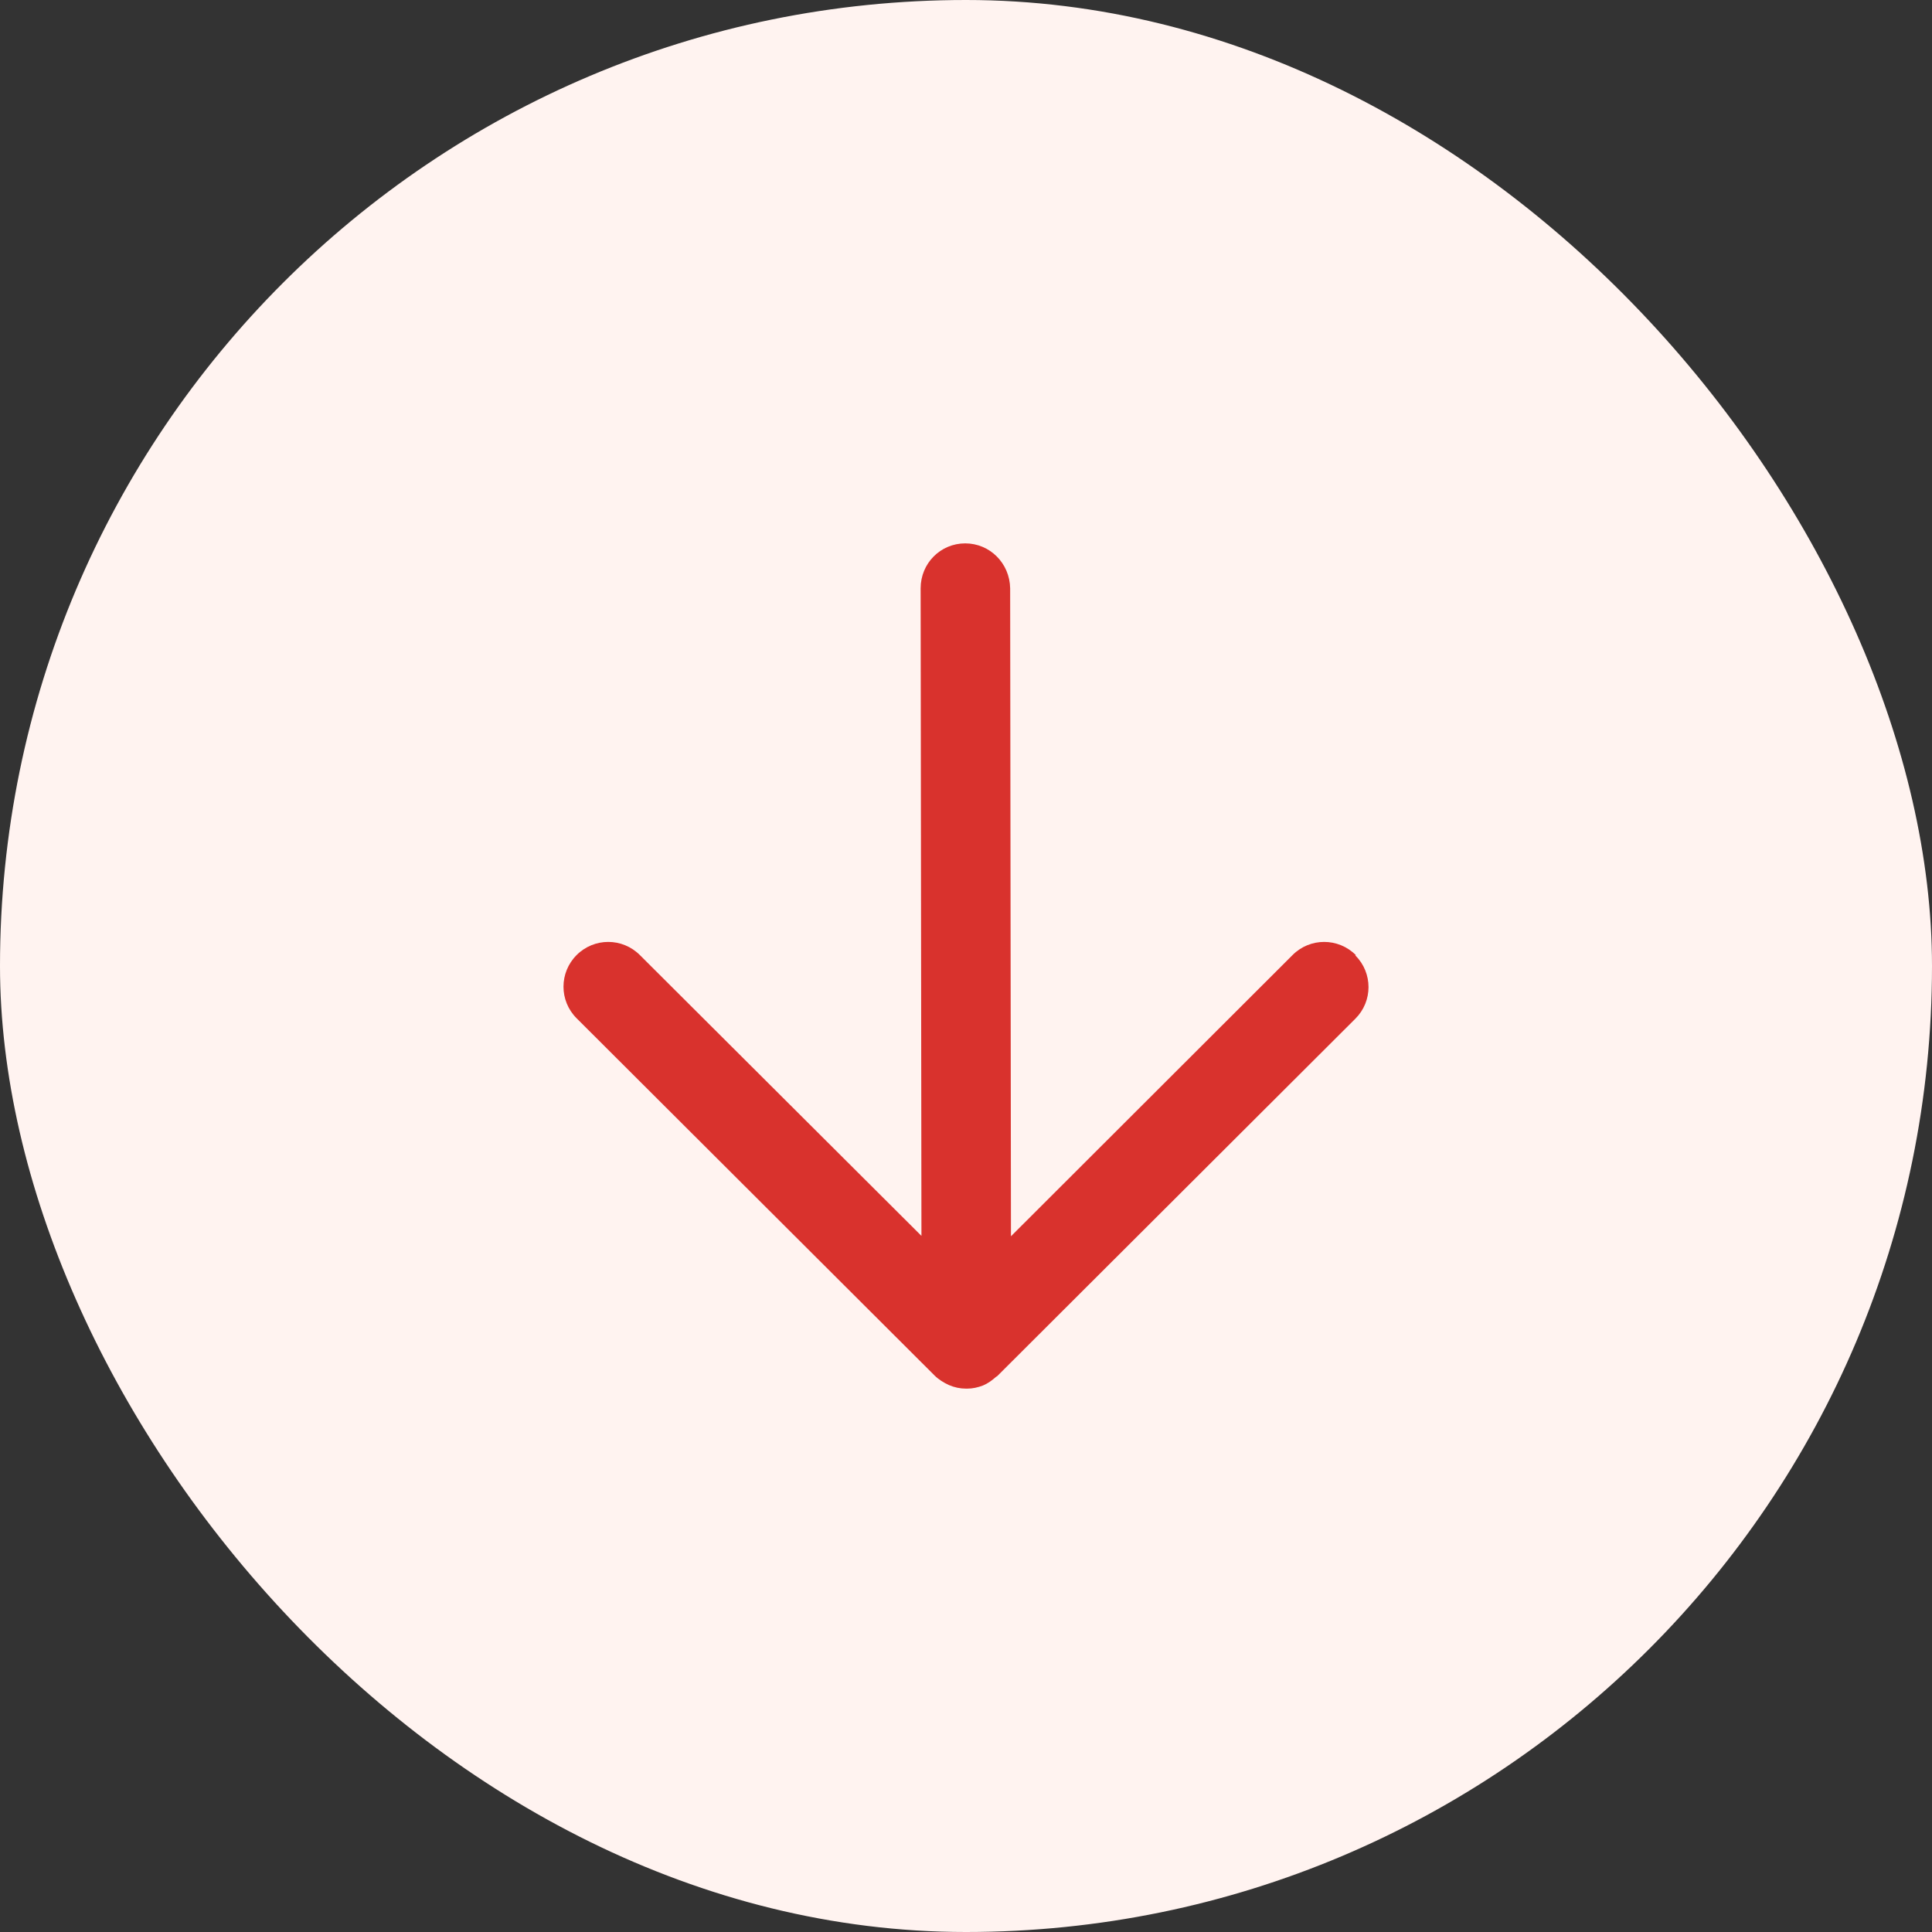
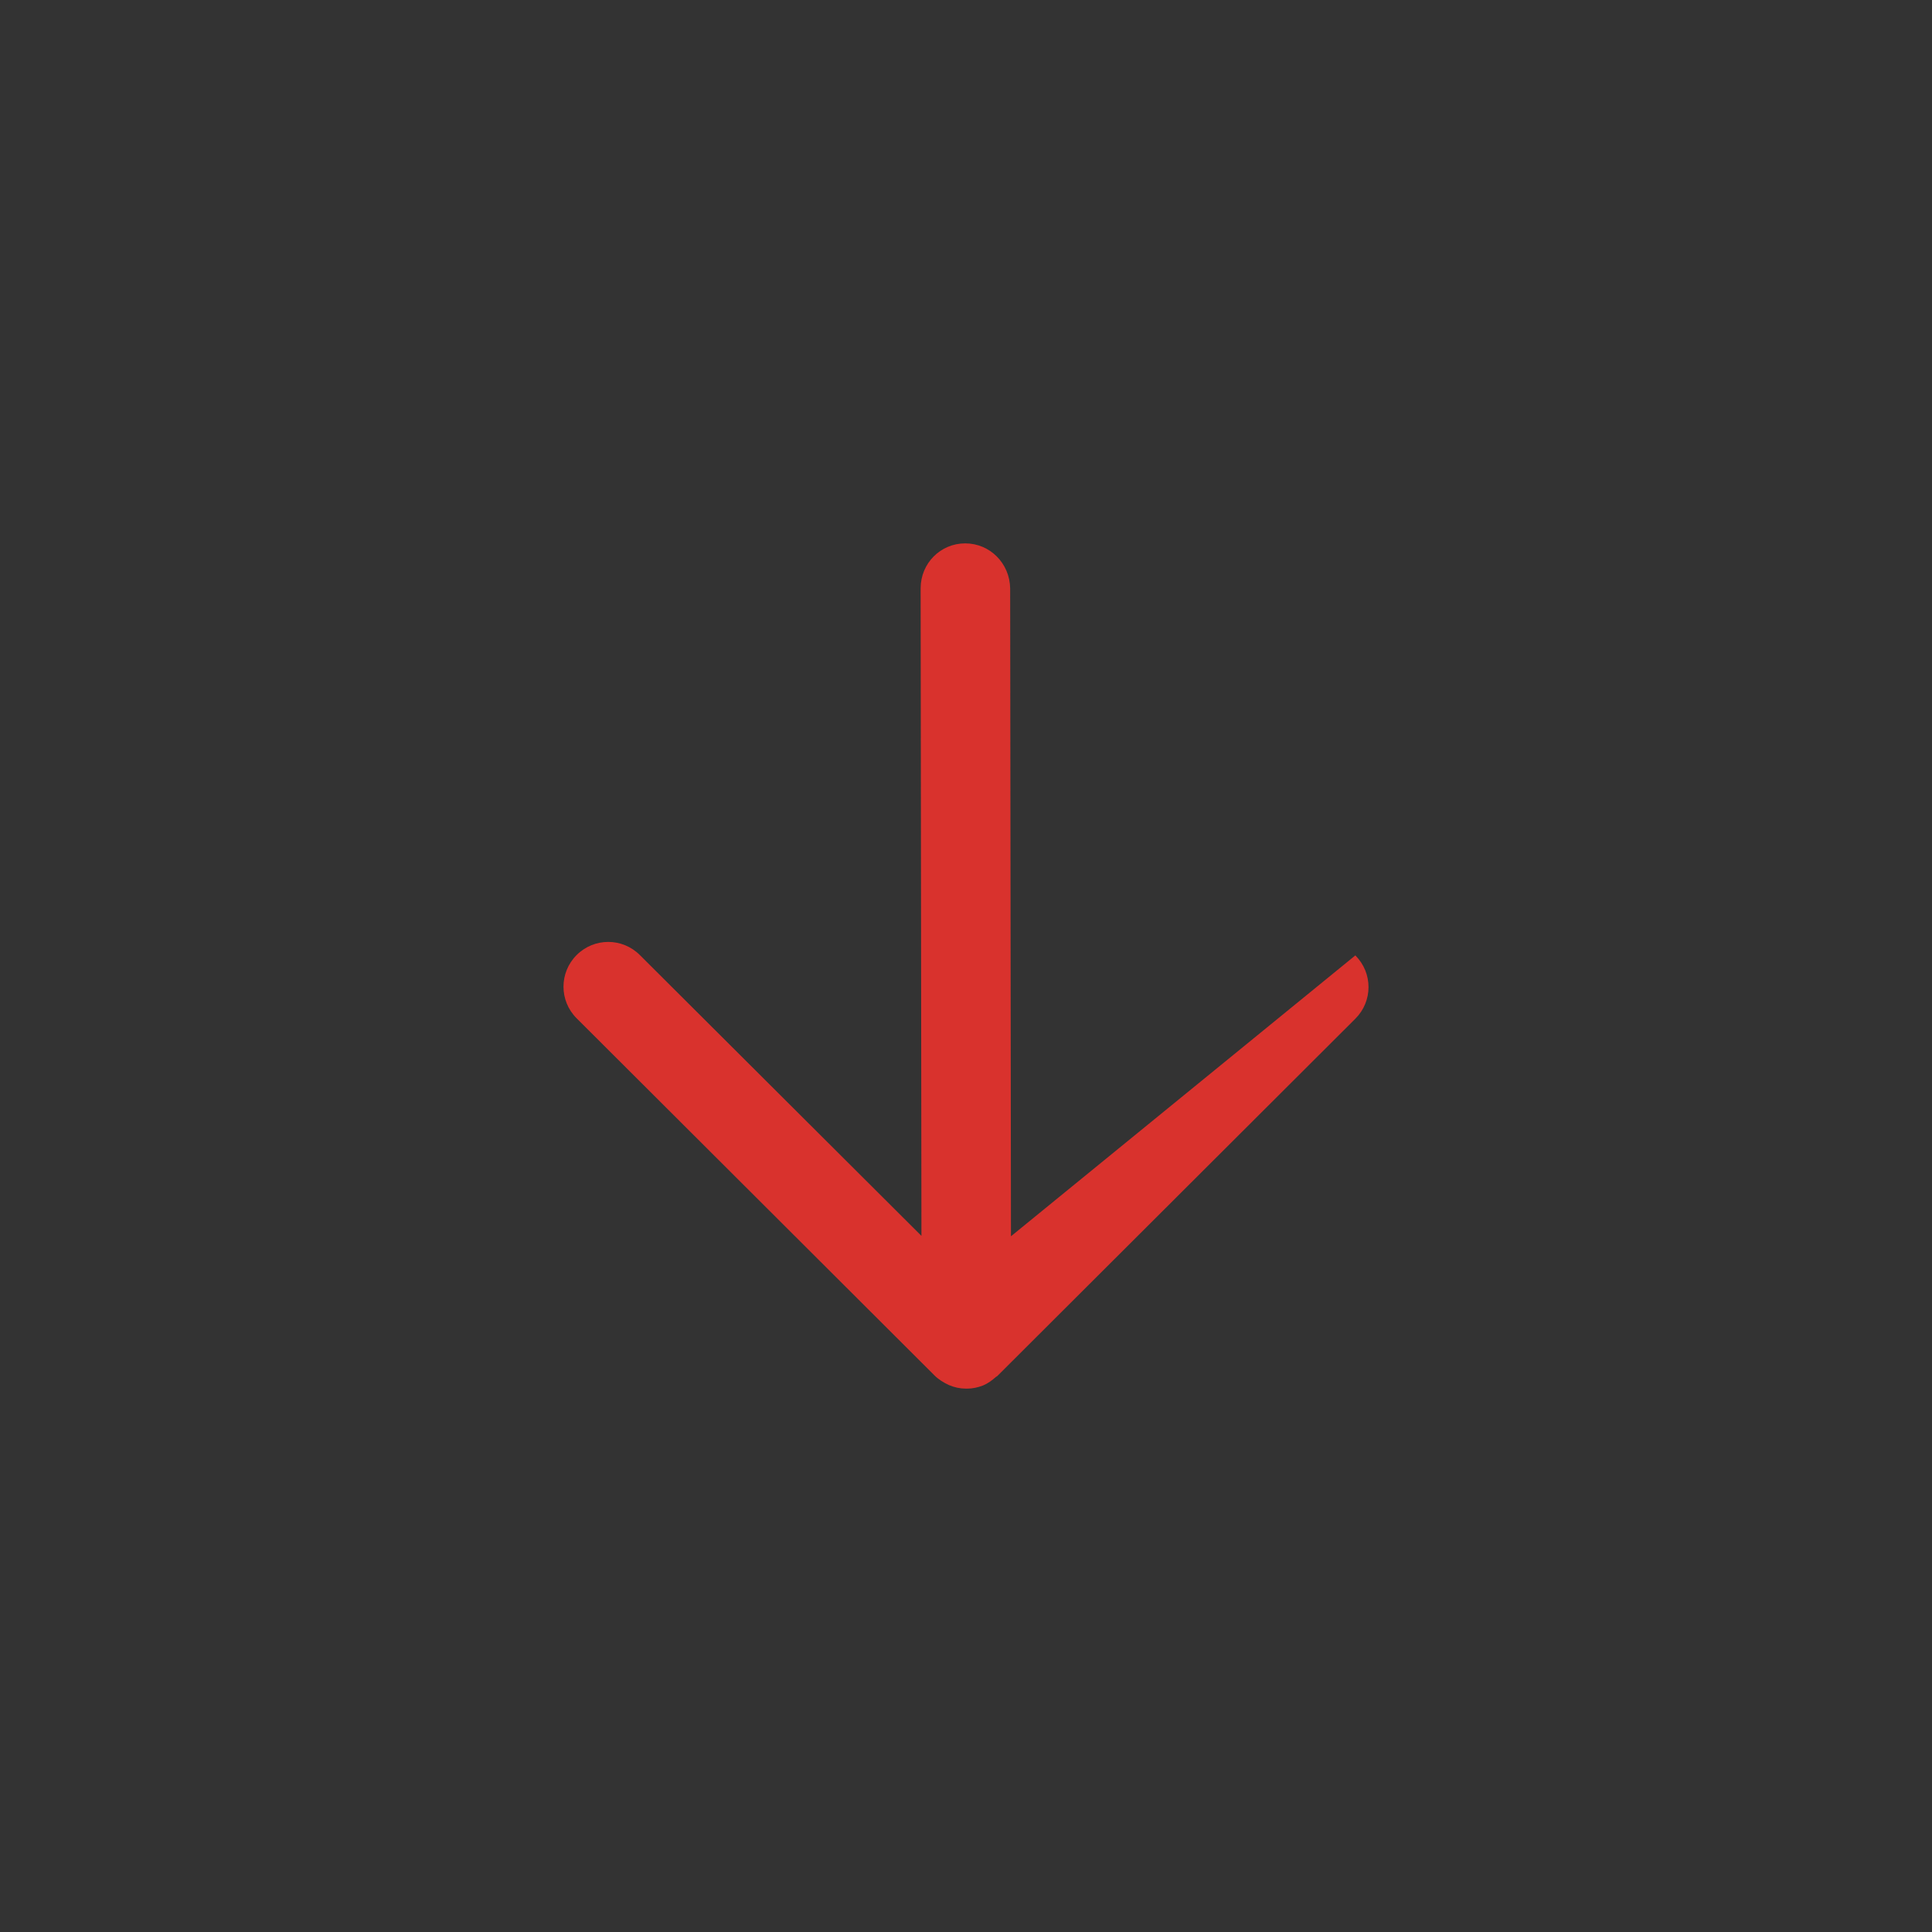
<svg xmlns="http://www.w3.org/2000/svg" width="48" height="48" viewBox="0 0 48 48" fill="none">
  <rect x="0" y="0" width="48" height="48" fill="#333333" stroke="none" />
-   <rect width="48" height="48" rx="24" fill="#FFF3F0" />
-   <path d="M33.684 23.728C33.249 23.293 32.547 23.293 32.113 23.728L25.117 30.715L25.097 14.617C25.087 13.994 24.593 13.5 23.98 13.5C23.368 13.5 22.873 13.994 22.873 14.617L22.893 30.705L15.897 23.728C15.462 23.293 14.761 23.293 14.326 23.728C13.891 24.163 13.891 24.865 14.326 25.299L23.219 34.174C23.318 34.273 23.447 34.352 23.575 34.411C23.713 34.47 23.852 34.5 24 34.5C24 34.5 24.02 34.5 24.03 34.5C24.168 34.5 24.296 34.47 24.425 34.421C24.544 34.371 24.652 34.292 24.751 34.203C24.761 34.203 24.771 34.194 24.781 34.184L33.674 25.309C34.109 24.875 34.109 24.173 33.674 23.738L33.684 23.728Z" fill="#D9322D" />
+   <path d="M33.684 23.728L25.117 30.715L25.097 14.617C25.087 13.994 24.593 13.5 23.98 13.5C23.368 13.5 22.873 13.994 22.873 14.617L22.893 30.705L15.897 23.728C15.462 23.293 14.761 23.293 14.326 23.728C13.891 24.163 13.891 24.865 14.326 25.299L23.219 34.174C23.318 34.273 23.447 34.352 23.575 34.411C23.713 34.47 23.852 34.5 24 34.5C24 34.5 24.02 34.5 24.03 34.5C24.168 34.5 24.296 34.47 24.425 34.421C24.544 34.371 24.652 34.292 24.751 34.203C24.761 34.203 24.771 34.194 24.781 34.184L33.674 25.309C34.109 24.875 34.109 24.173 33.674 23.738L33.684 23.728Z" fill="#D9322D" />
</svg>